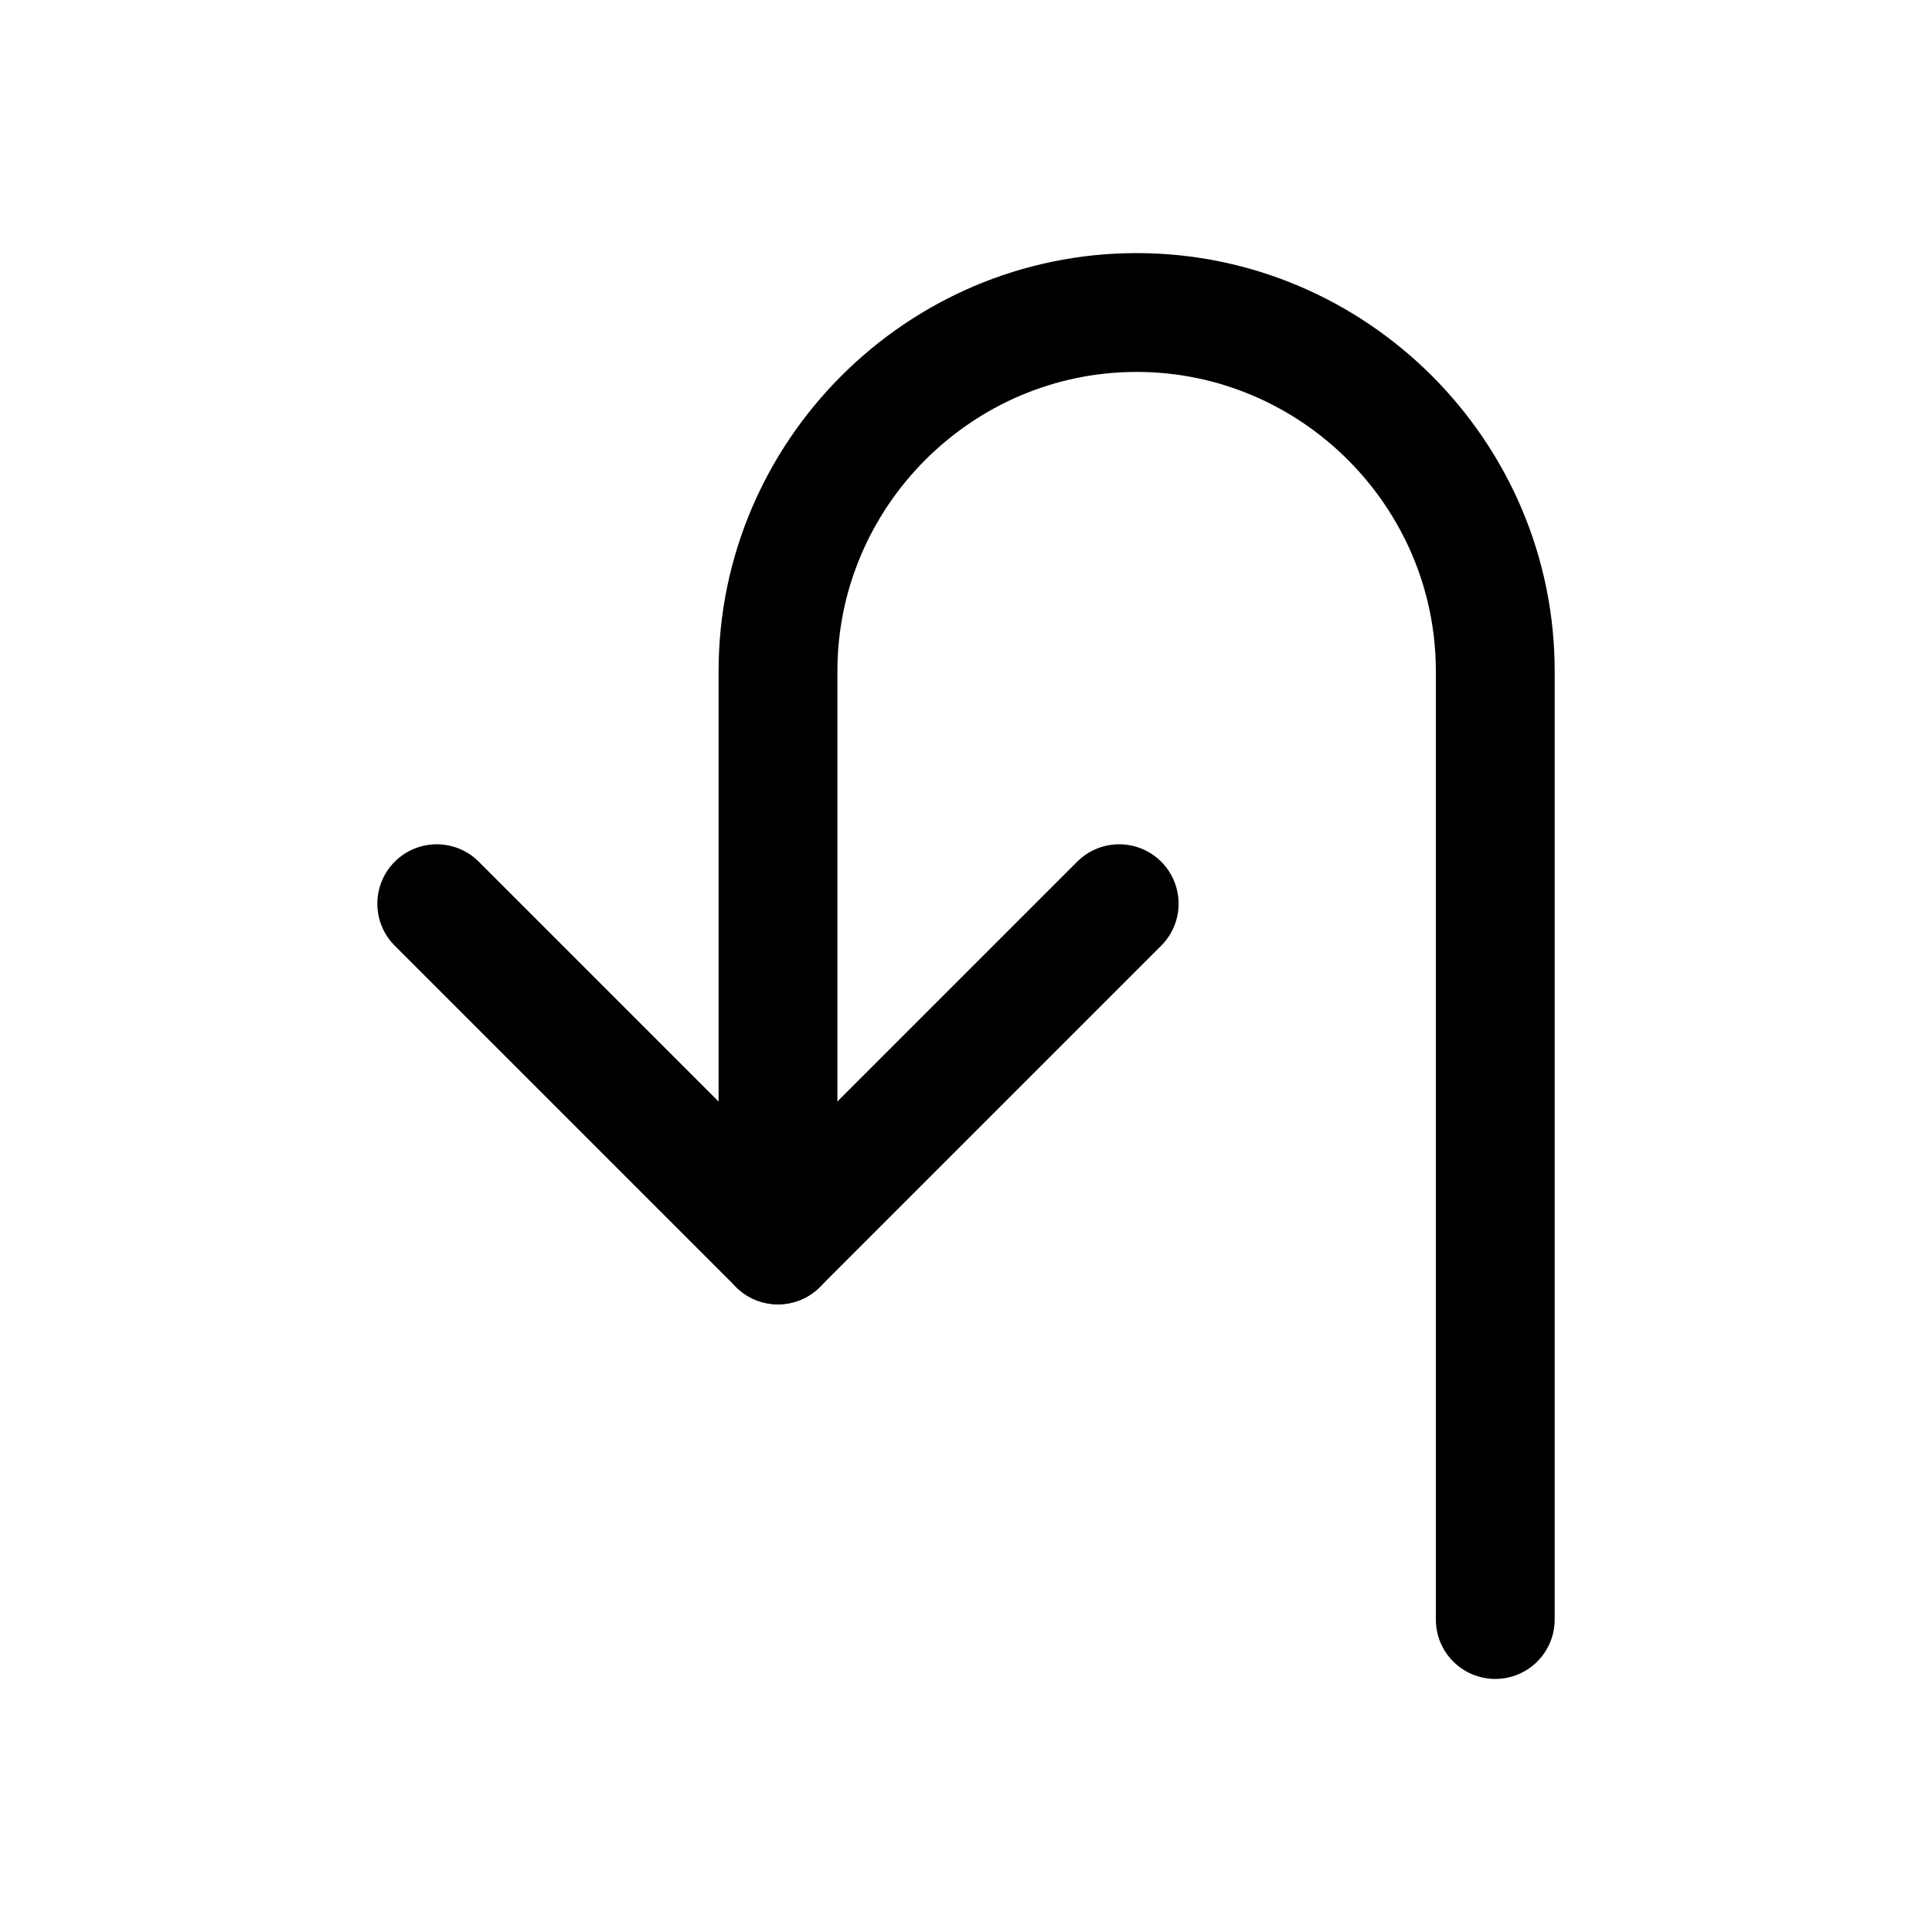
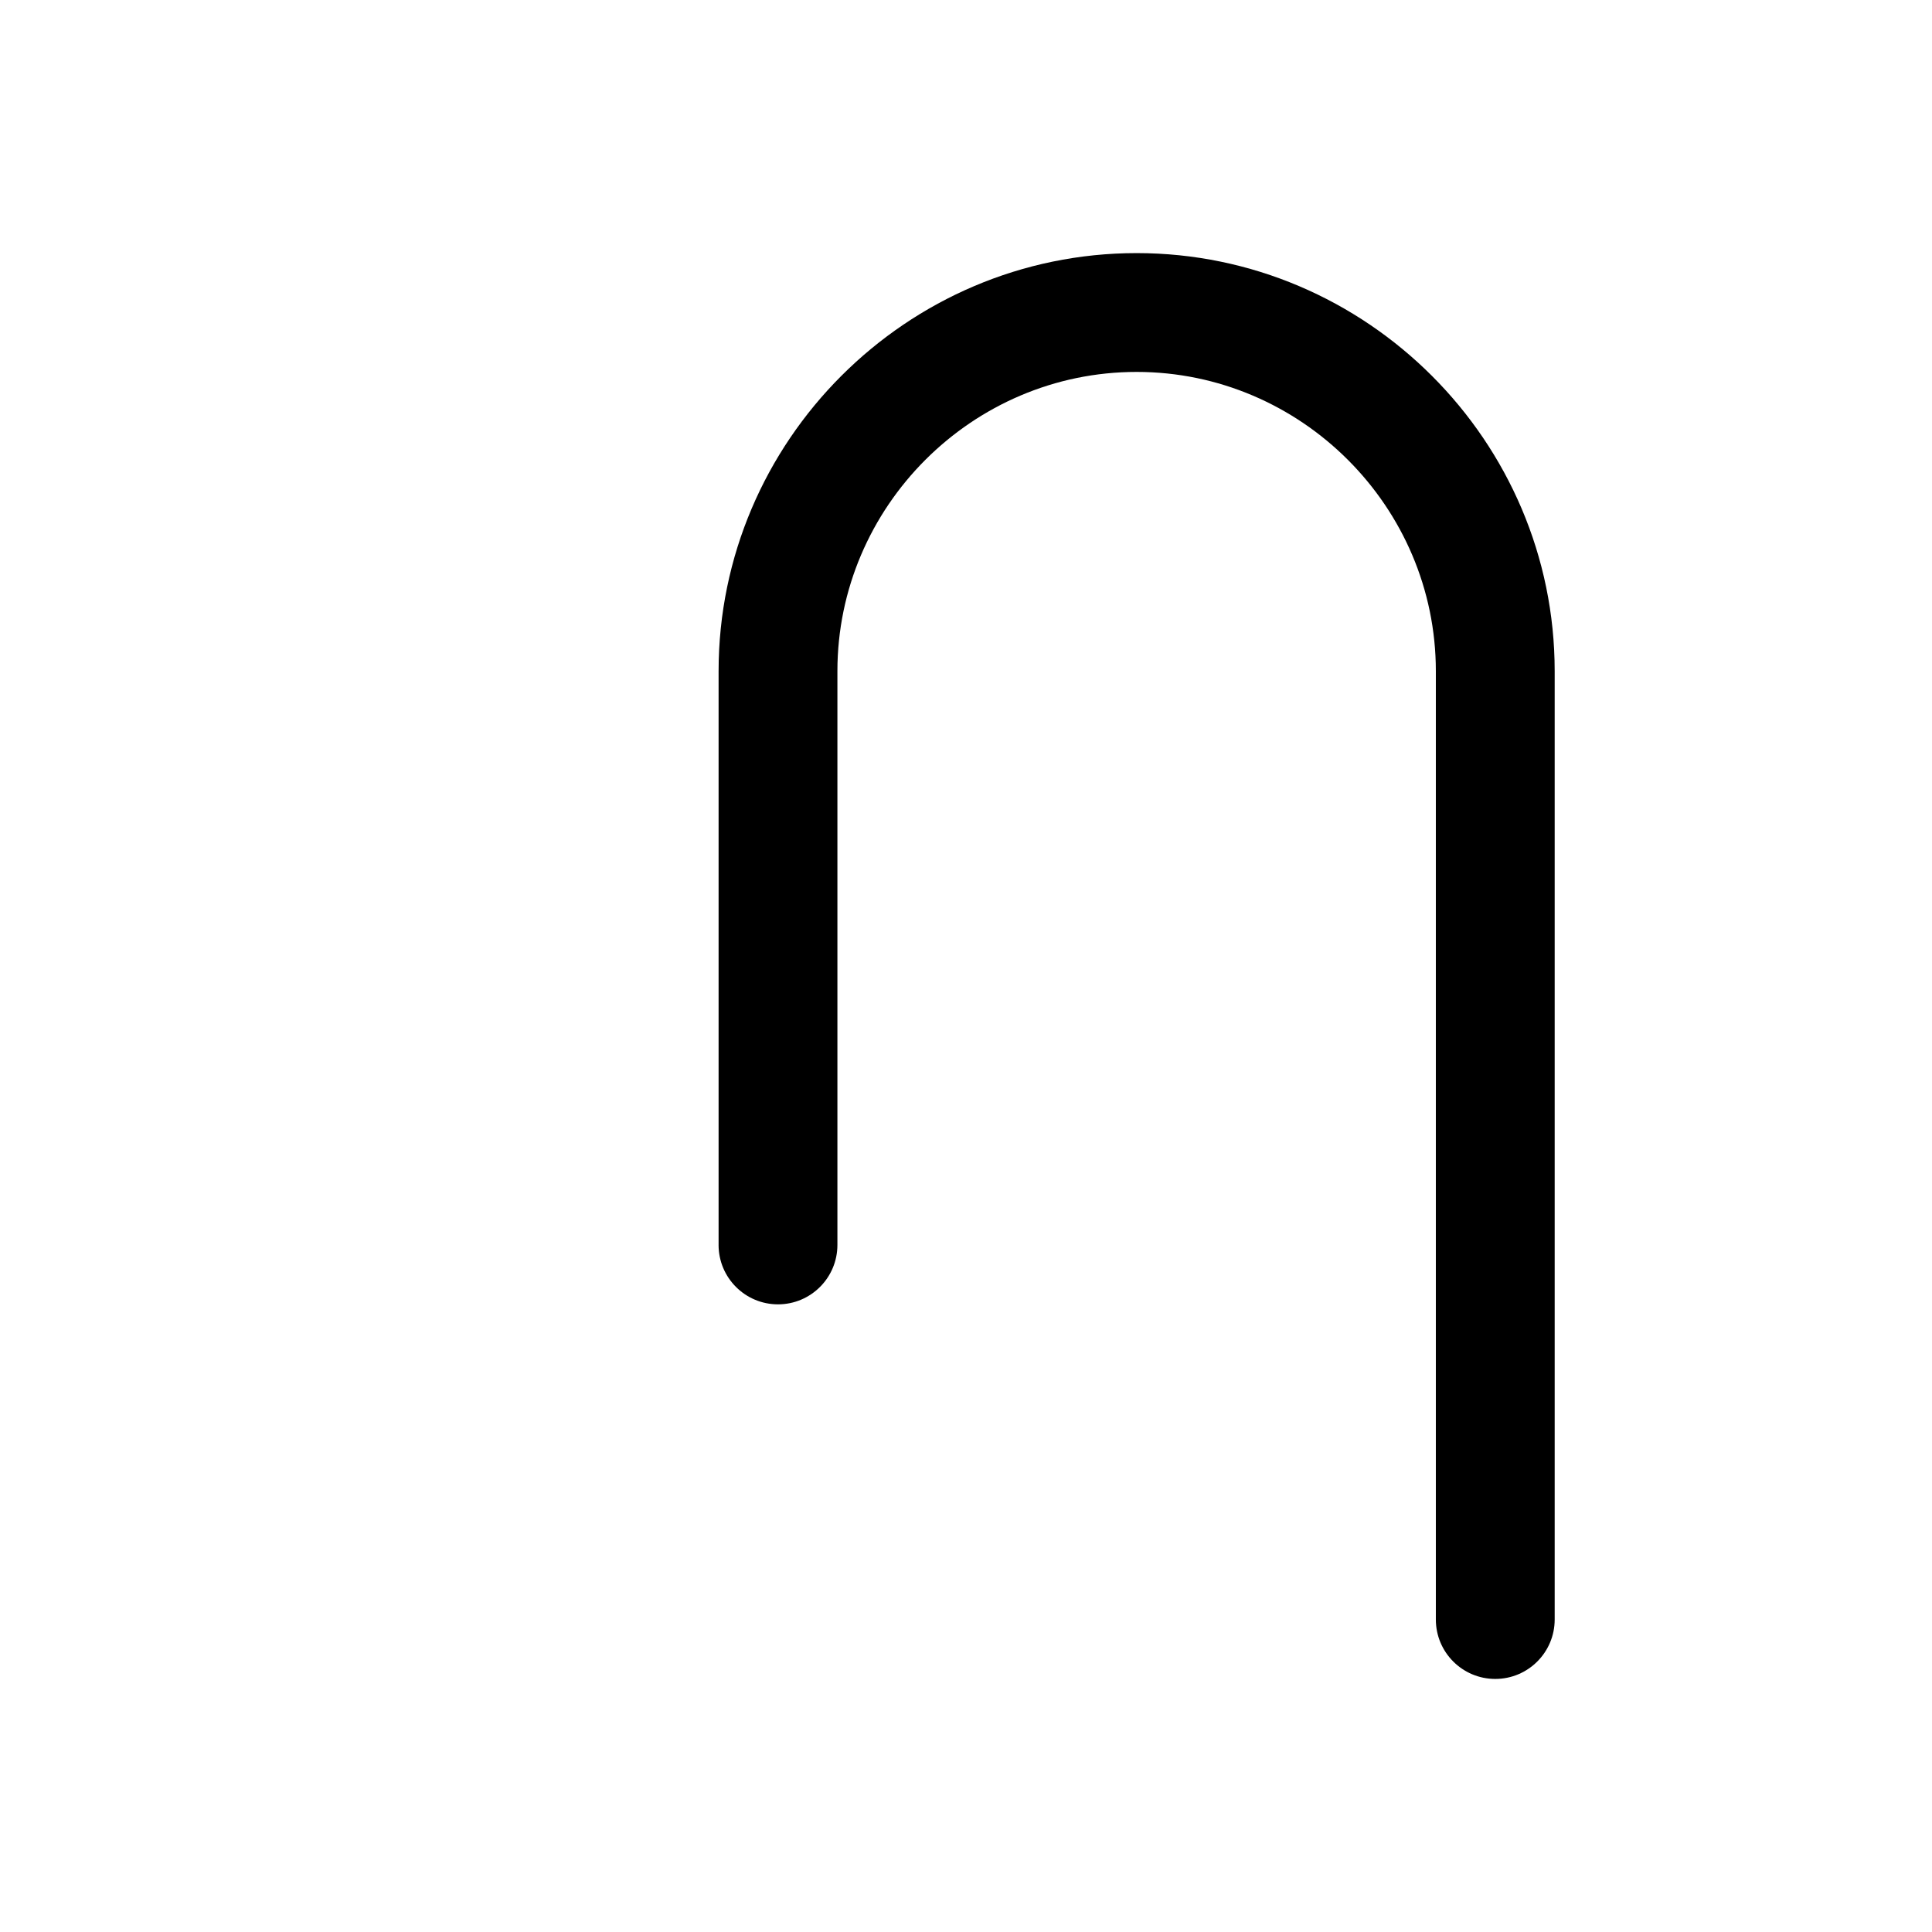
<svg xmlns="http://www.w3.org/2000/svg" fill="#000000" width="800px" height="800px" version="1.1" viewBox="144 144 512 512">
  <g>
    <path d="m334.43 473.92c0 8.695 7.051 15.746 15.746 15.746 8.695 0 15.746-7.051 15.746-15.746v-152.06c0-21.789 8.926-41.609 23.305-55.992 14.379-14.379 34.199-23.305 55.992-23.305 21.789 0 41.609 8.926 55.992 23.305 14.379 14.379 23.305 34.199 23.305 55.992v251.33c0 8.695 7.051 15.746 15.746 15.746 8.695 0 15.746-7.051 15.746-15.746v-251.33c0-30.48-12.457-58.184-32.531-78.254-20.07-20.07-47.773-32.531-78.254-32.531-30.48 0-58.184 12.457-78.254 32.531-20.07 20.07-32.531 47.773-32.531 78.254v152.06z" />
-     <path d="m451.73 394.62c6.148-6.148 6.148-16.117 0-22.262-6.148-6.148-16.117-6.148-22.262 0l-79.297 79.297-79.297-79.297c-6.148-6.148-16.117-6.148-22.262 0-6.148 6.148-6.148 16.117 0 22.262l90.336 90.336 0.09 0.094c6.148 6.148 16.117 6.148 22.266 0l90.43-90.43z" />
  </g>
</svg>